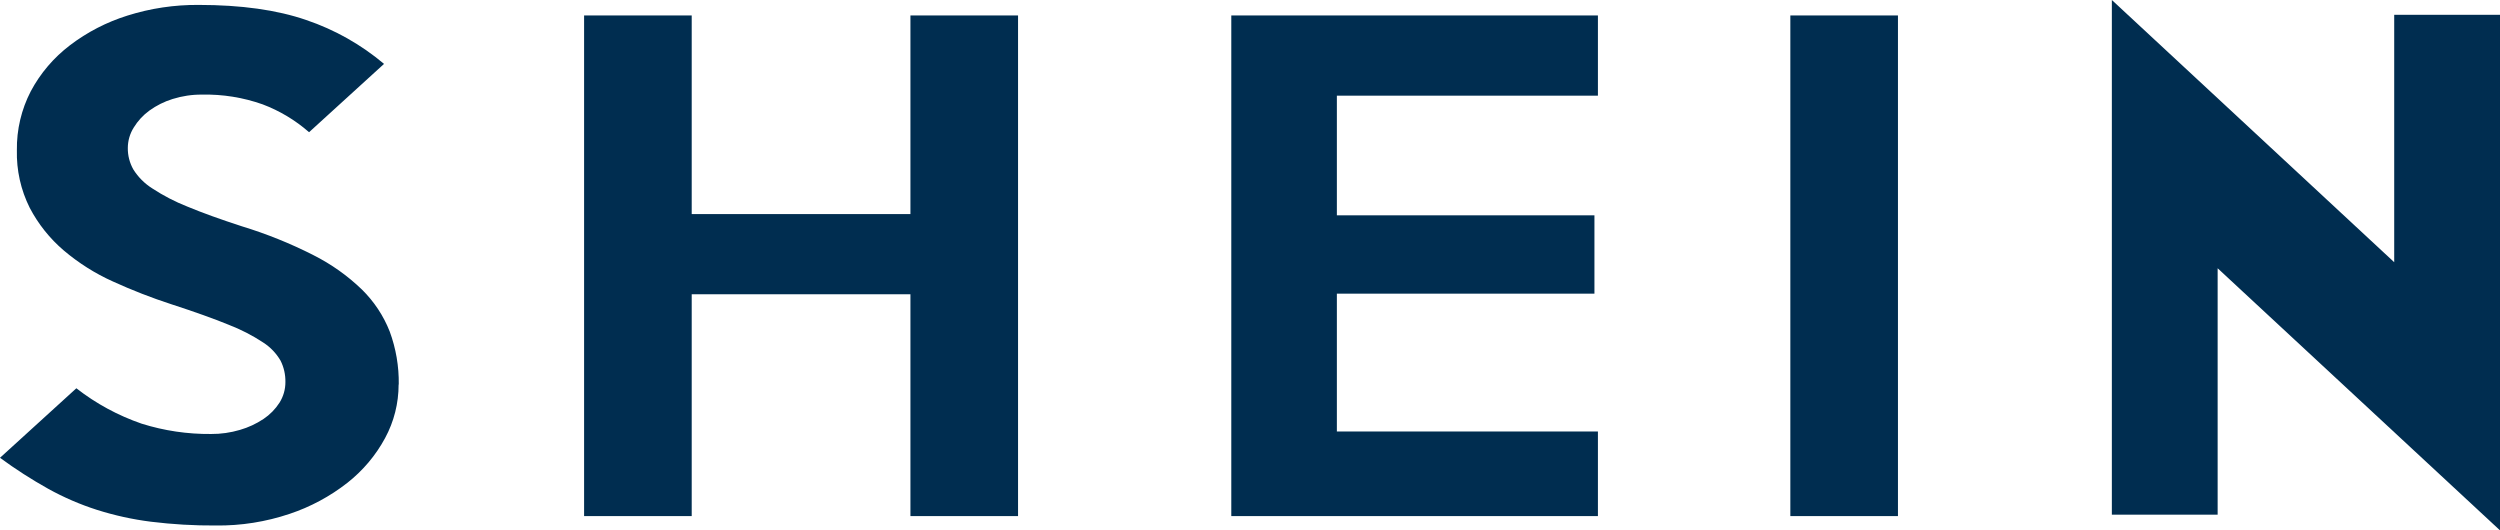
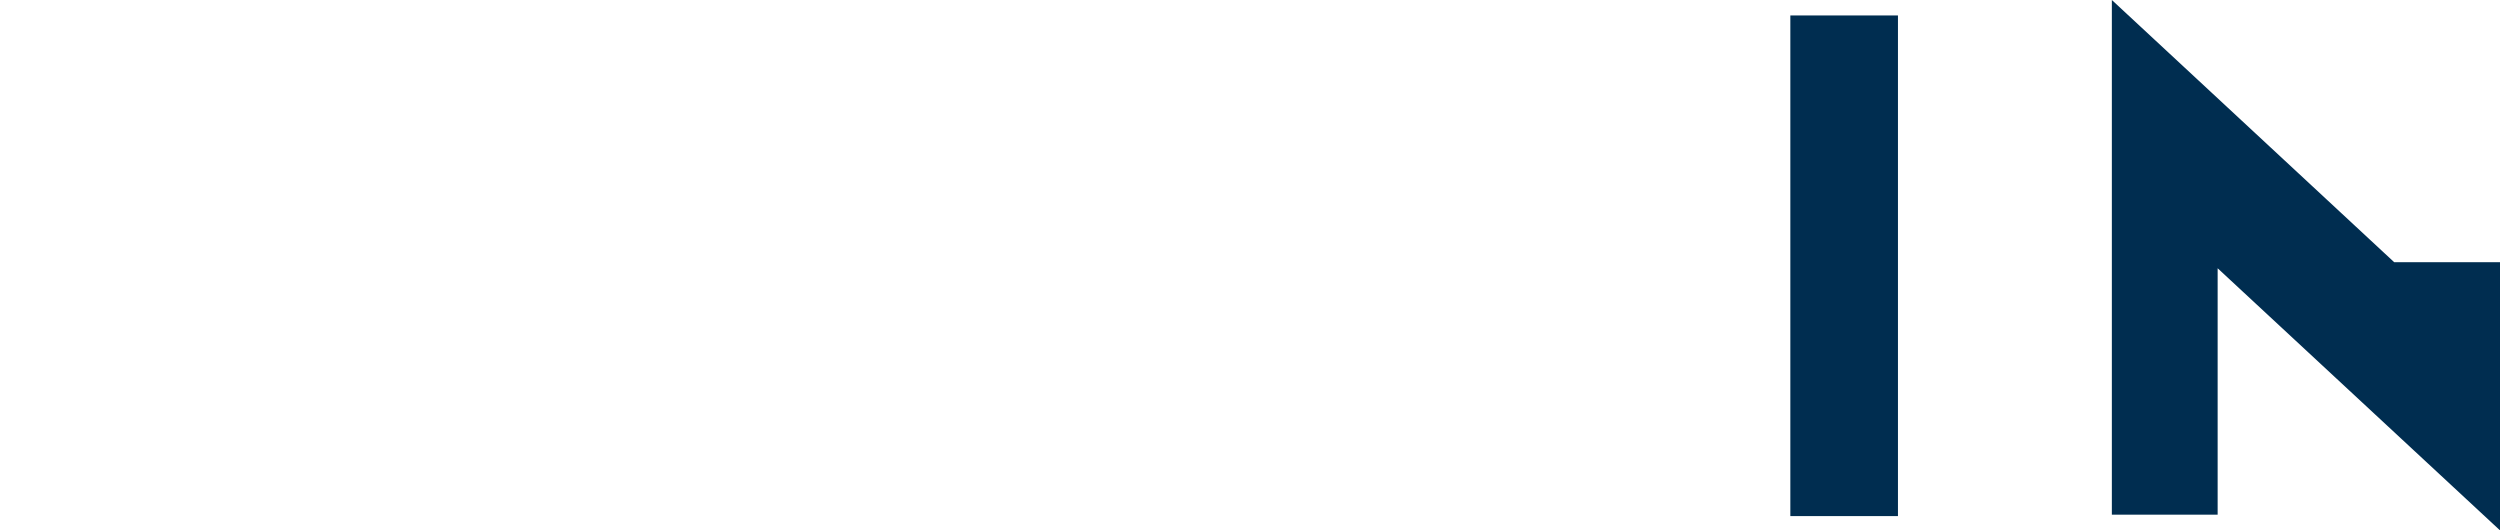
<svg xmlns="http://www.w3.org/2000/svg" id="Layer_2" viewBox="0 0 661.66 140.37">
  <defs>
    <style>.cls-1{fill:#002d50;}</style>
  </defs>
  <g id="Layer_1-2">
-     <path class="cls-1" d="m105.5,101.76c0,4.95-1.22,9.83-3.58,14.18-2.48,4.6-5.89,8.63-10,11.86-4.58,3.58-9.75,6.36-15.27,8.2-6.28,2.11-12.87,3.16-19.5,3.08-5.75.04-11.49-.3-17.19-1-4.86-.61-9.66-1.67-14.33-3.15-4.46-1.43-8.76-3.29-12.86-5.56-4.42-2.47-8.69-5.21-12.77-8.21l20.21-18.4c5.2,4.06,11.04,7.22,17.28,9.37,5.95,1.87,12.15,2.79,18.38,2.73,2.58.02,5.15-.35,7.63-1.08,2.22-.64,4.33-1.62,6.25-2.9,1.69-1.13,3.13-2.6,4.23-4.31,1.03-1.64,1.57-3.53,1.56-5.47.03-1.96-.4-3.89-1.28-5.64-1.13-1.95-2.71-3.6-4.6-4.81-2.88-1.9-5.97-3.48-9.19-4.72-3.92-1.6-8.94-3.4-15.07-5.39-5.29-1.72-10.47-3.74-15.53-6.05-4.7-2.11-9.07-4.88-13-8.21-3.69-3.15-6.75-6.98-9-11.28-2.37-4.73-3.53-9.97-3.4-15.26-.08-5.42,1.19-10.78,3.68-15.59,2.53-4.75,6.06-8.89,10.34-12.15,4.58-3.5,9.75-6.16,15.25-7.88,6.09-1.92,12.44-2.87,18.83-2.82,11.27,0,20.76,1.33,28.49,4,7.53,2.55,14.51,6.49,20.58,11.61l-19.84,18.08c-3.63-3.18-7.8-5.68-12.31-7.38-5.13-1.81-10.56-2.69-16-2.57-2.65-.03-5.28.37-7.81,1.16-2.2.68-4.28,1.72-6.15,3.07-1.66,1.21-3.06,2.73-4.13,4.48-1.02,1.62-1.56,3.48-1.57,5.39-.03,2,.48,3.98,1.47,5.72,1.27,2.02,2.98,3.73,5,5,2.92,1.92,6.03,3.53,9.28,4.81,3.86,1.61,8.67,3.35,14.43,5.22,6.52,1.99,12.86,4.54,18.93,7.63,4.72,2.37,9.06,5.45,12.86,9.12,3.2,3.15,5.71,6.93,7.35,11.11,1.65,4.48,2.46,9.23,2.39,14" />
-     <polygon class="cls-1" points="269.44 136.59 240.96 136.59 240.96 77.88 183.07 77.88 183.07 136.59 154.59 136.59 154.59 4.09 183.07 4.09 183.07 56.66 240.96 56.66 240.96 4.09 269.44 4.09 269.44 136.59" />
-     <polygon class="cls-1" points="422.91 136.59 325.88 136.59 325.88 4.09 422.91 4.09 422.91 25.32 353.82 25.32 353.82 56.99 421.99 56.99 421.99 77.72 353.82 77.72 353.82 114.2 422.91 114.2 422.91 136.59" />
    <rect class="cls-1" x="473.84" y="4.09" width="28.48" height="132.5" />
-     <path class="cls-1" d="m661.66,3.92v136.45l-74.73-69.37v65.22h-28V0l74.73,69.4V3.92h28Z" />
+     <path class="cls-1" d="m661.66,3.92v136.45l-74.73-69.37v65.22h-28V0l74.73,69.4h28Z" />
  </g>
</svg>